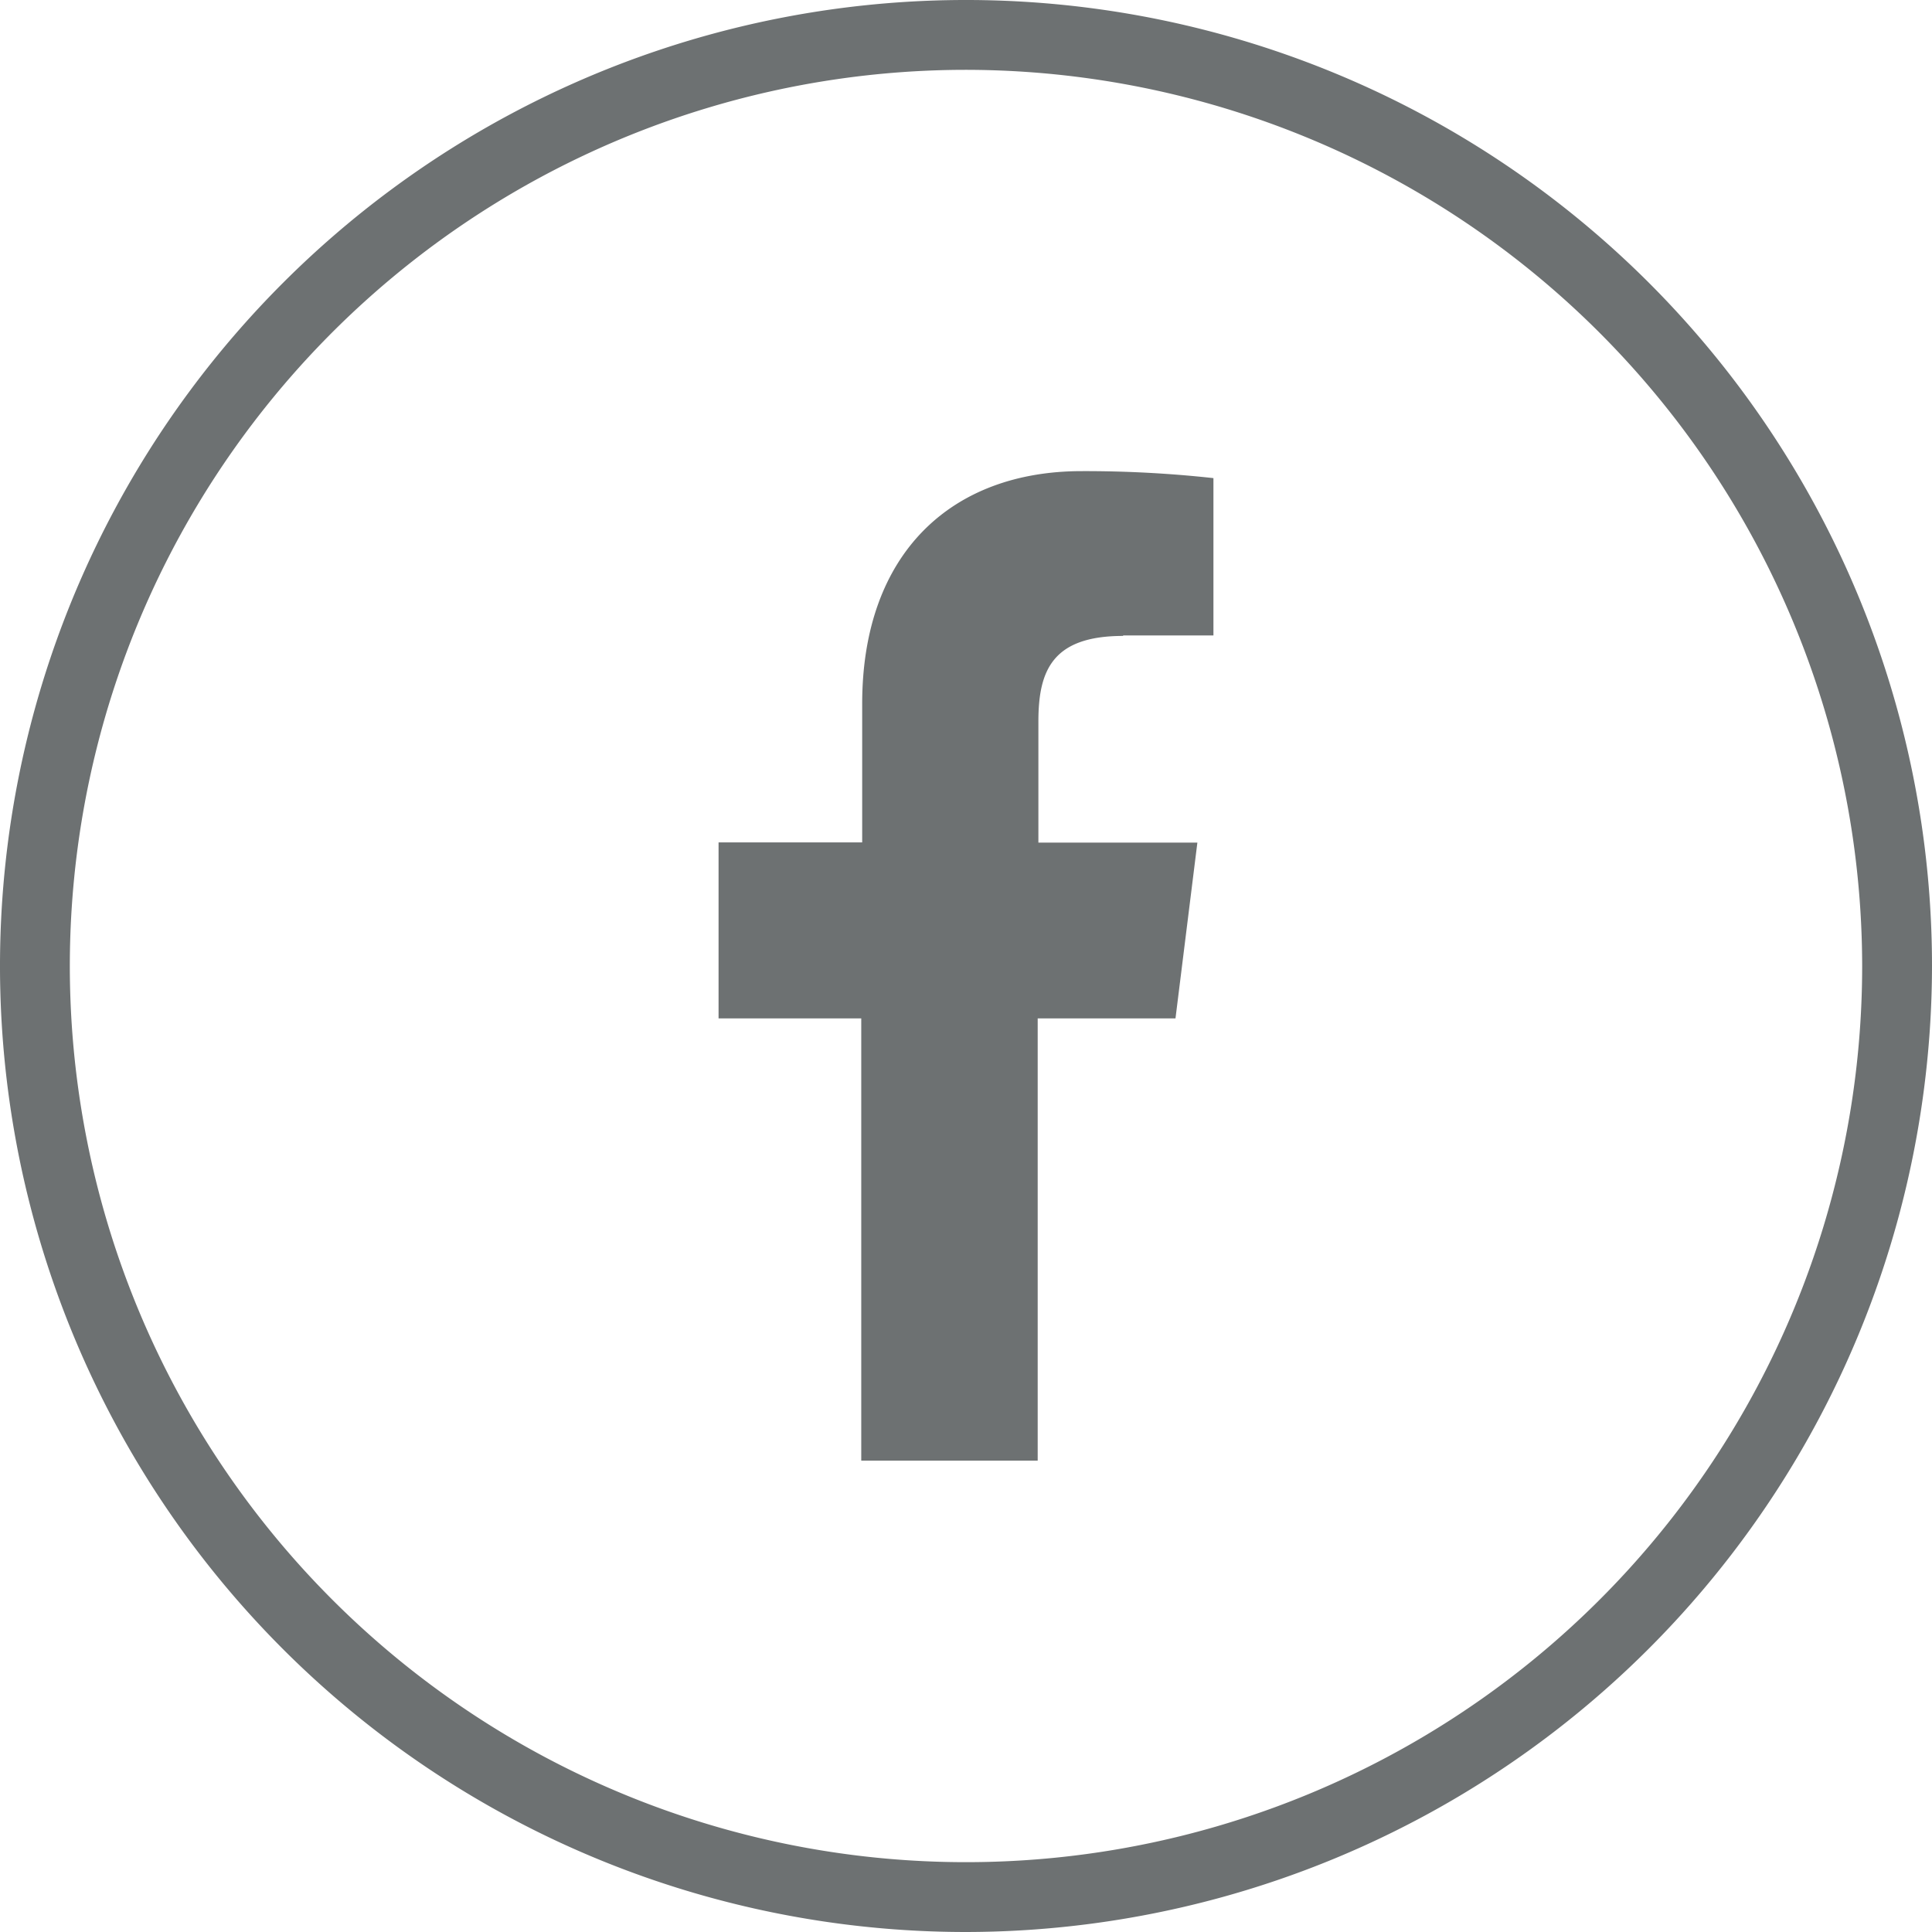
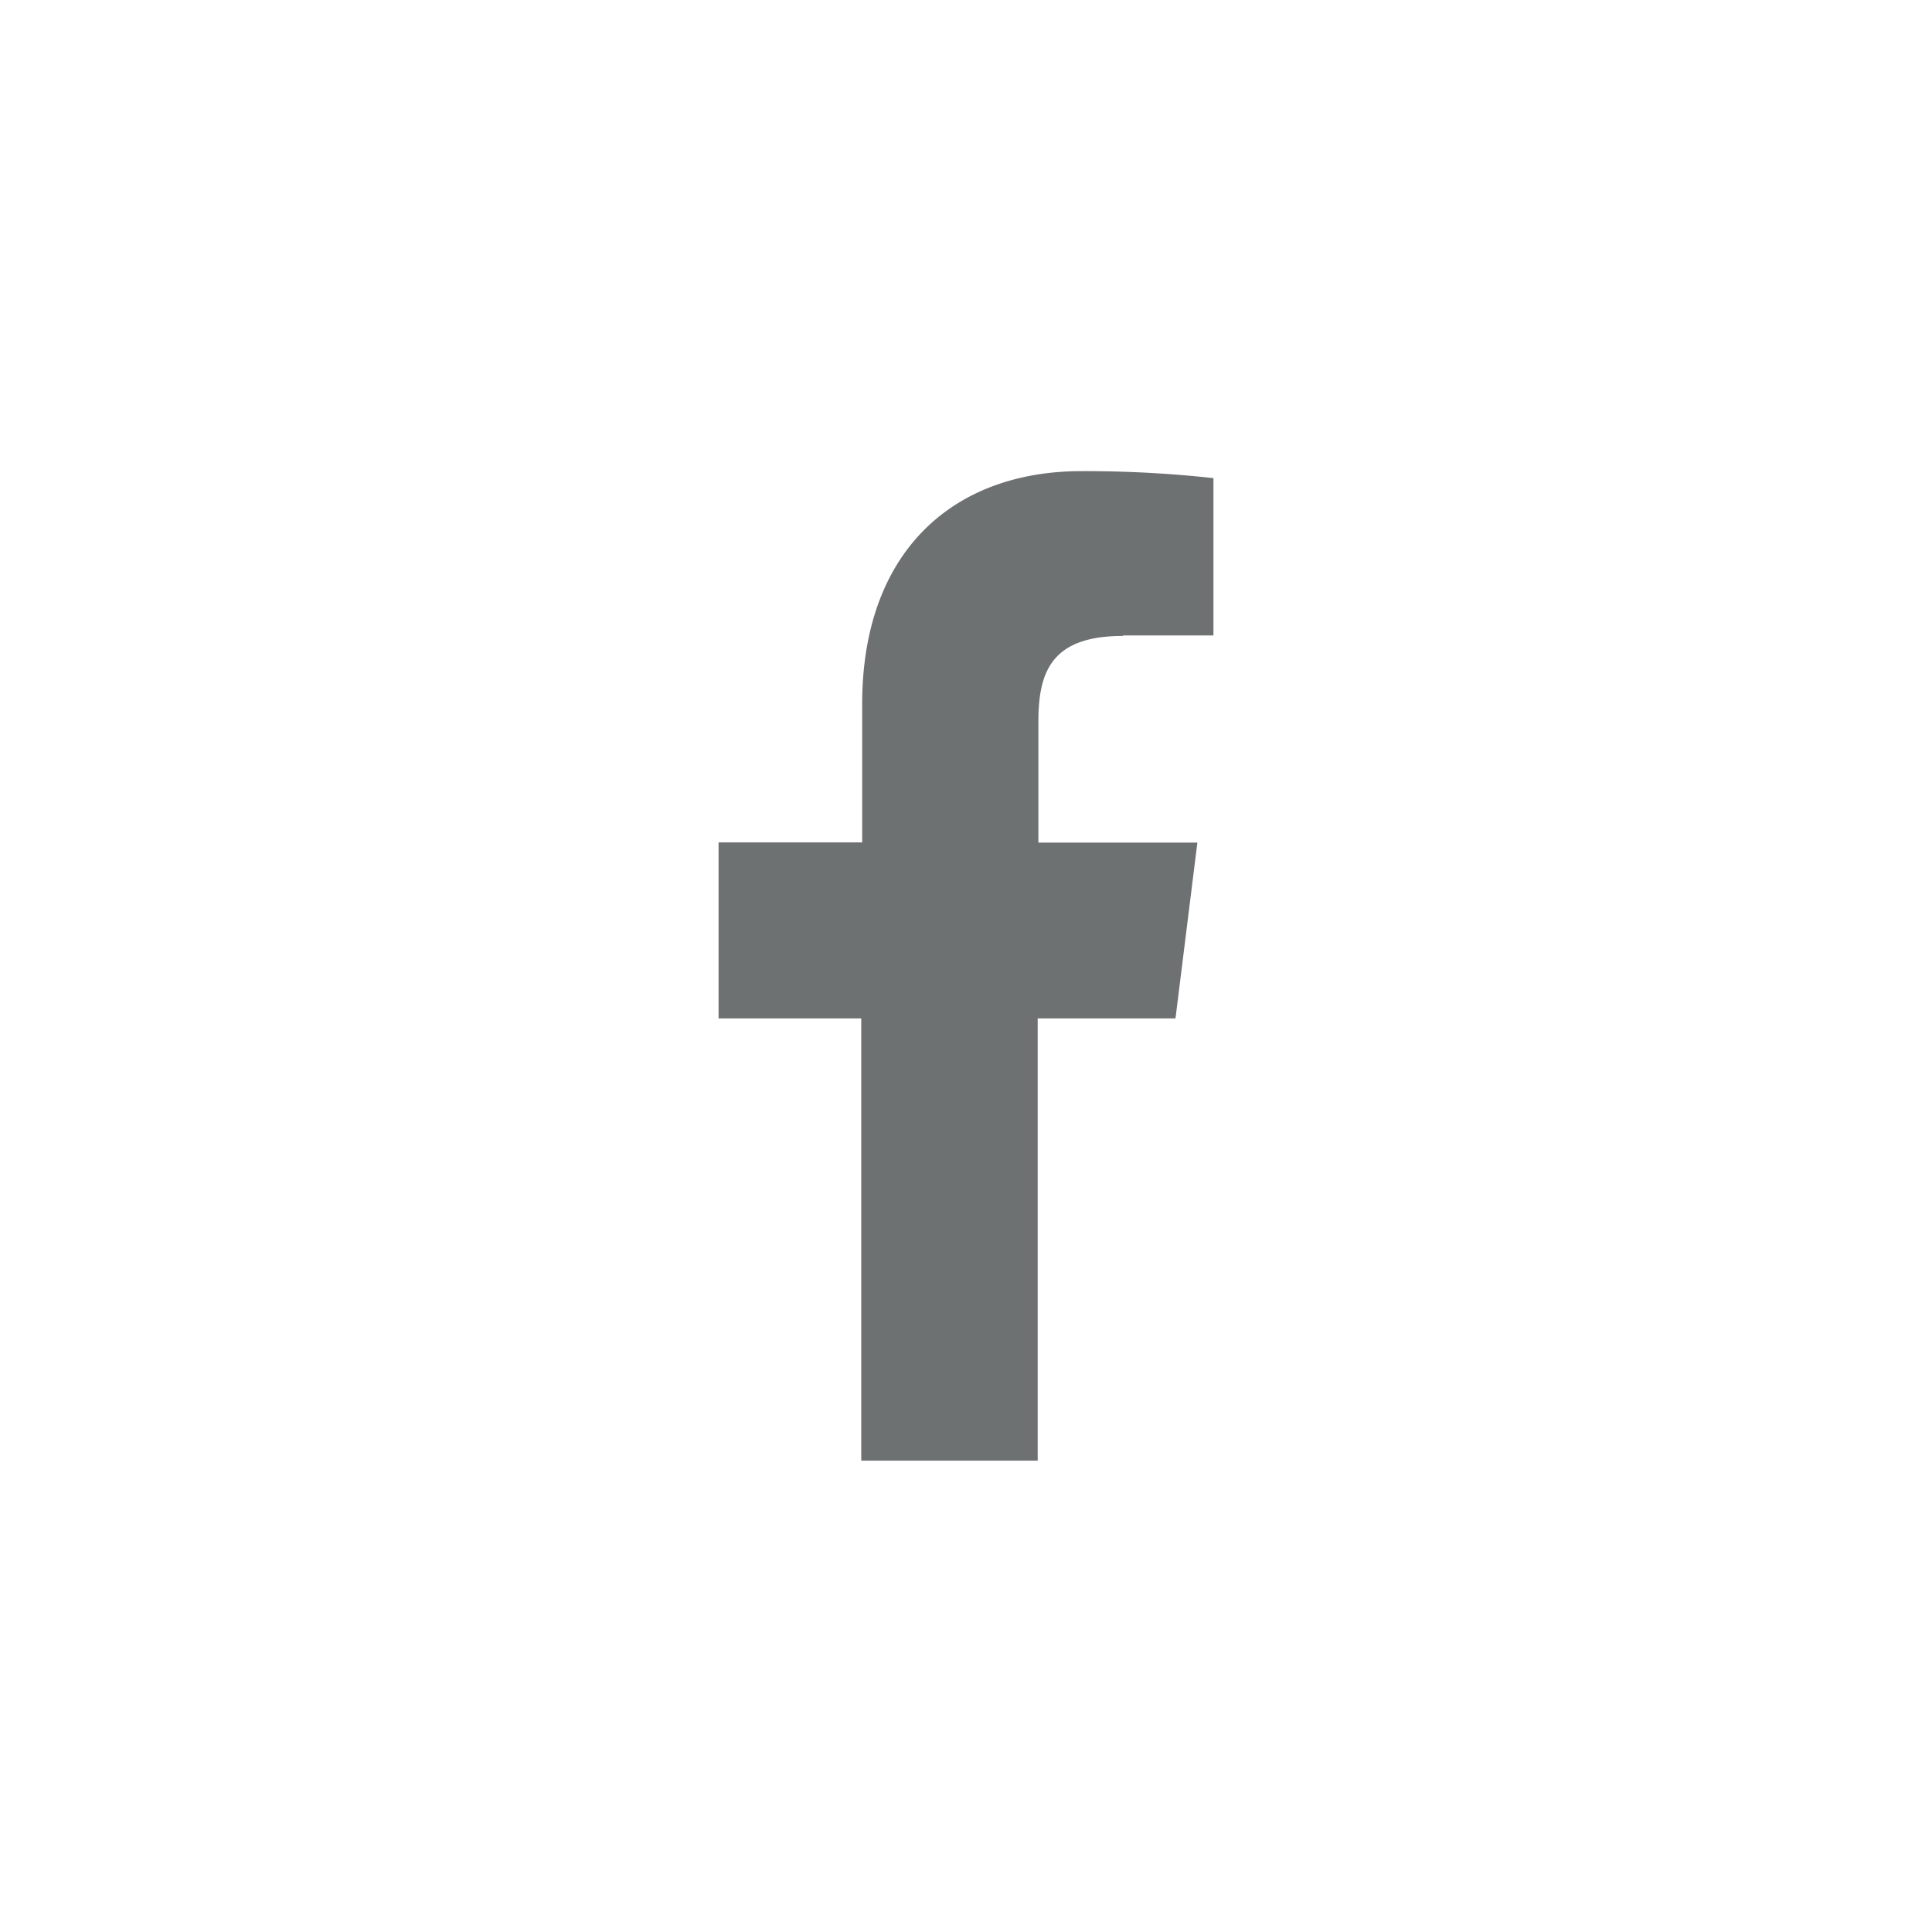
<svg xmlns="http://www.w3.org/2000/svg" viewBox="0 0 83 83">
  <defs>
    <style>.cls-1{fill:#6d7172;}</style>
  </defs>
  <title>icon_facebook</title>
  <g id="Camada_2" data-name="Camada 2">
    <g id="Camada_2-2" data-name="Camada 2">
-       <path class="cls-1" d="M41.5,83A41.5,41.5,0,1,1,83,41.5,41.55,41.55,0,0,1,41.5,83Zm0-80A38.5,38.5,0,1,0,80,41.5,38.54,38.54,0,0,0,41.5,3Z" />
      <path class="cls-1" d="M48.25,27.3h3.88V20.54a50.6,50.6,0,0,0-5.66-.3c-5.59,0-9.43,3.52-9.43,10v5.95H30.87v7.56H37v19h7.58v-19h5.92l.94-7.55H44.61V31c0-2.18.59-3.68,3.64-3.68Z" />
    </g>
  </g>
</svg>